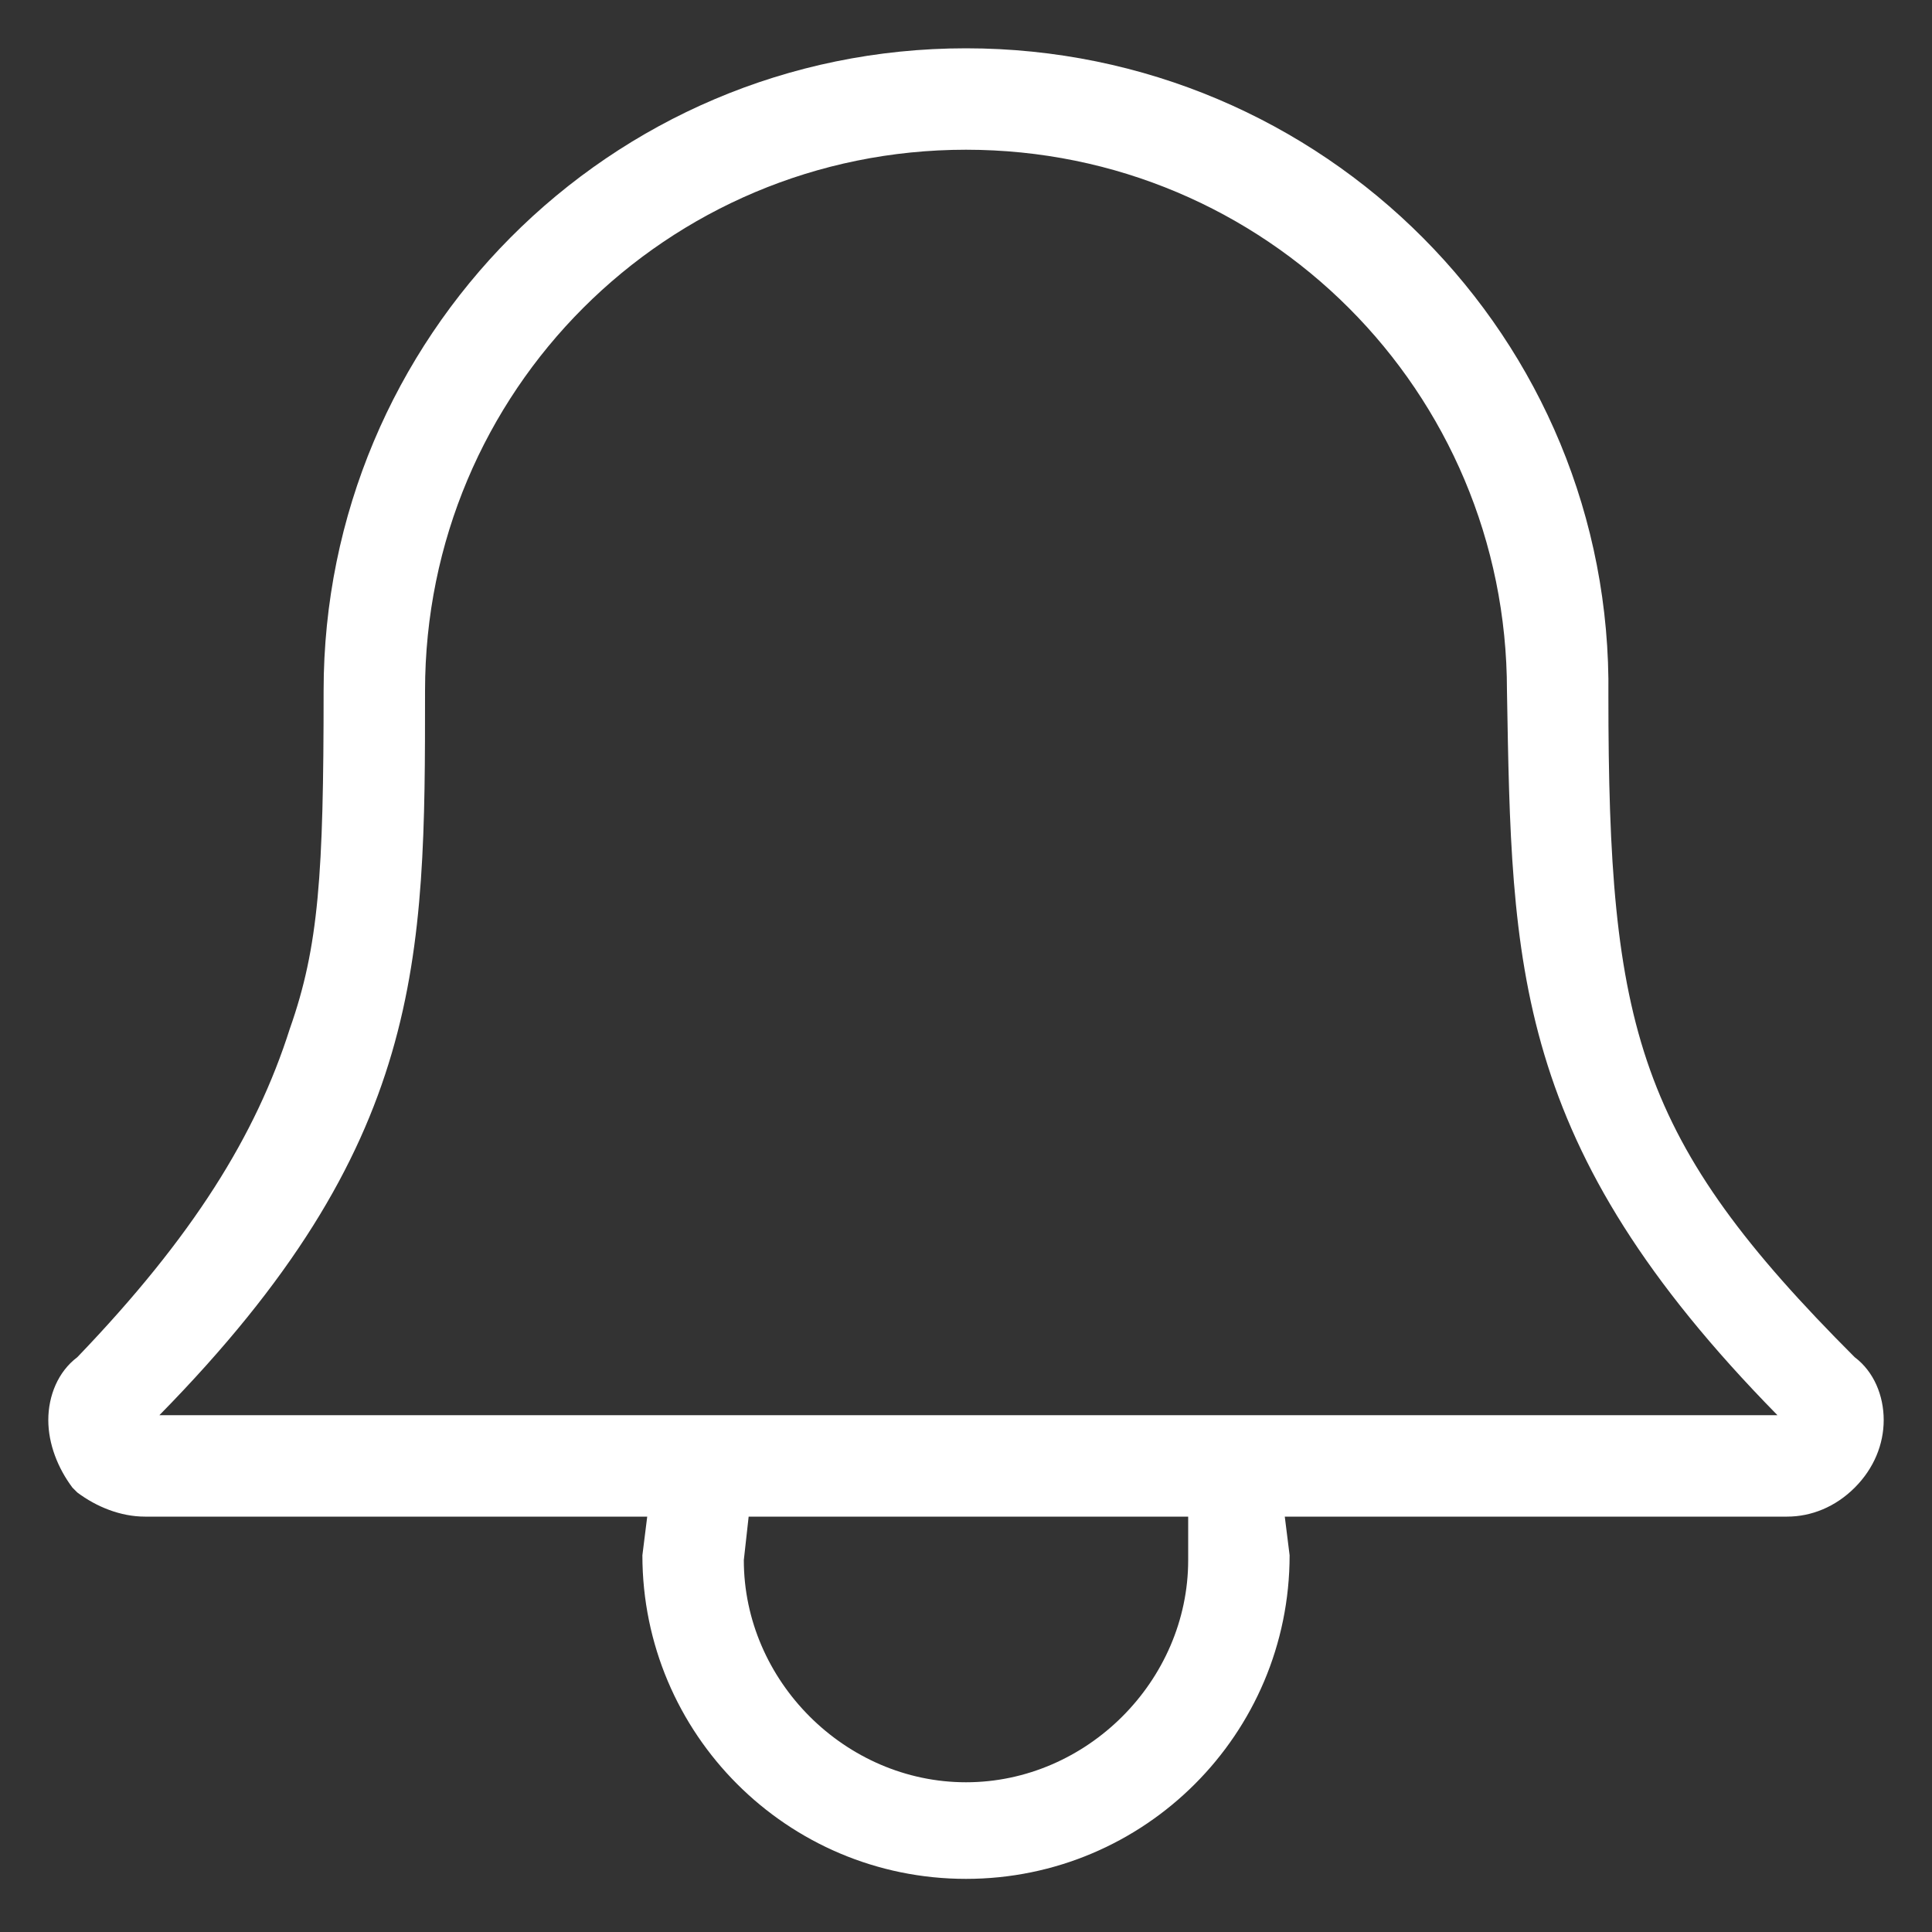
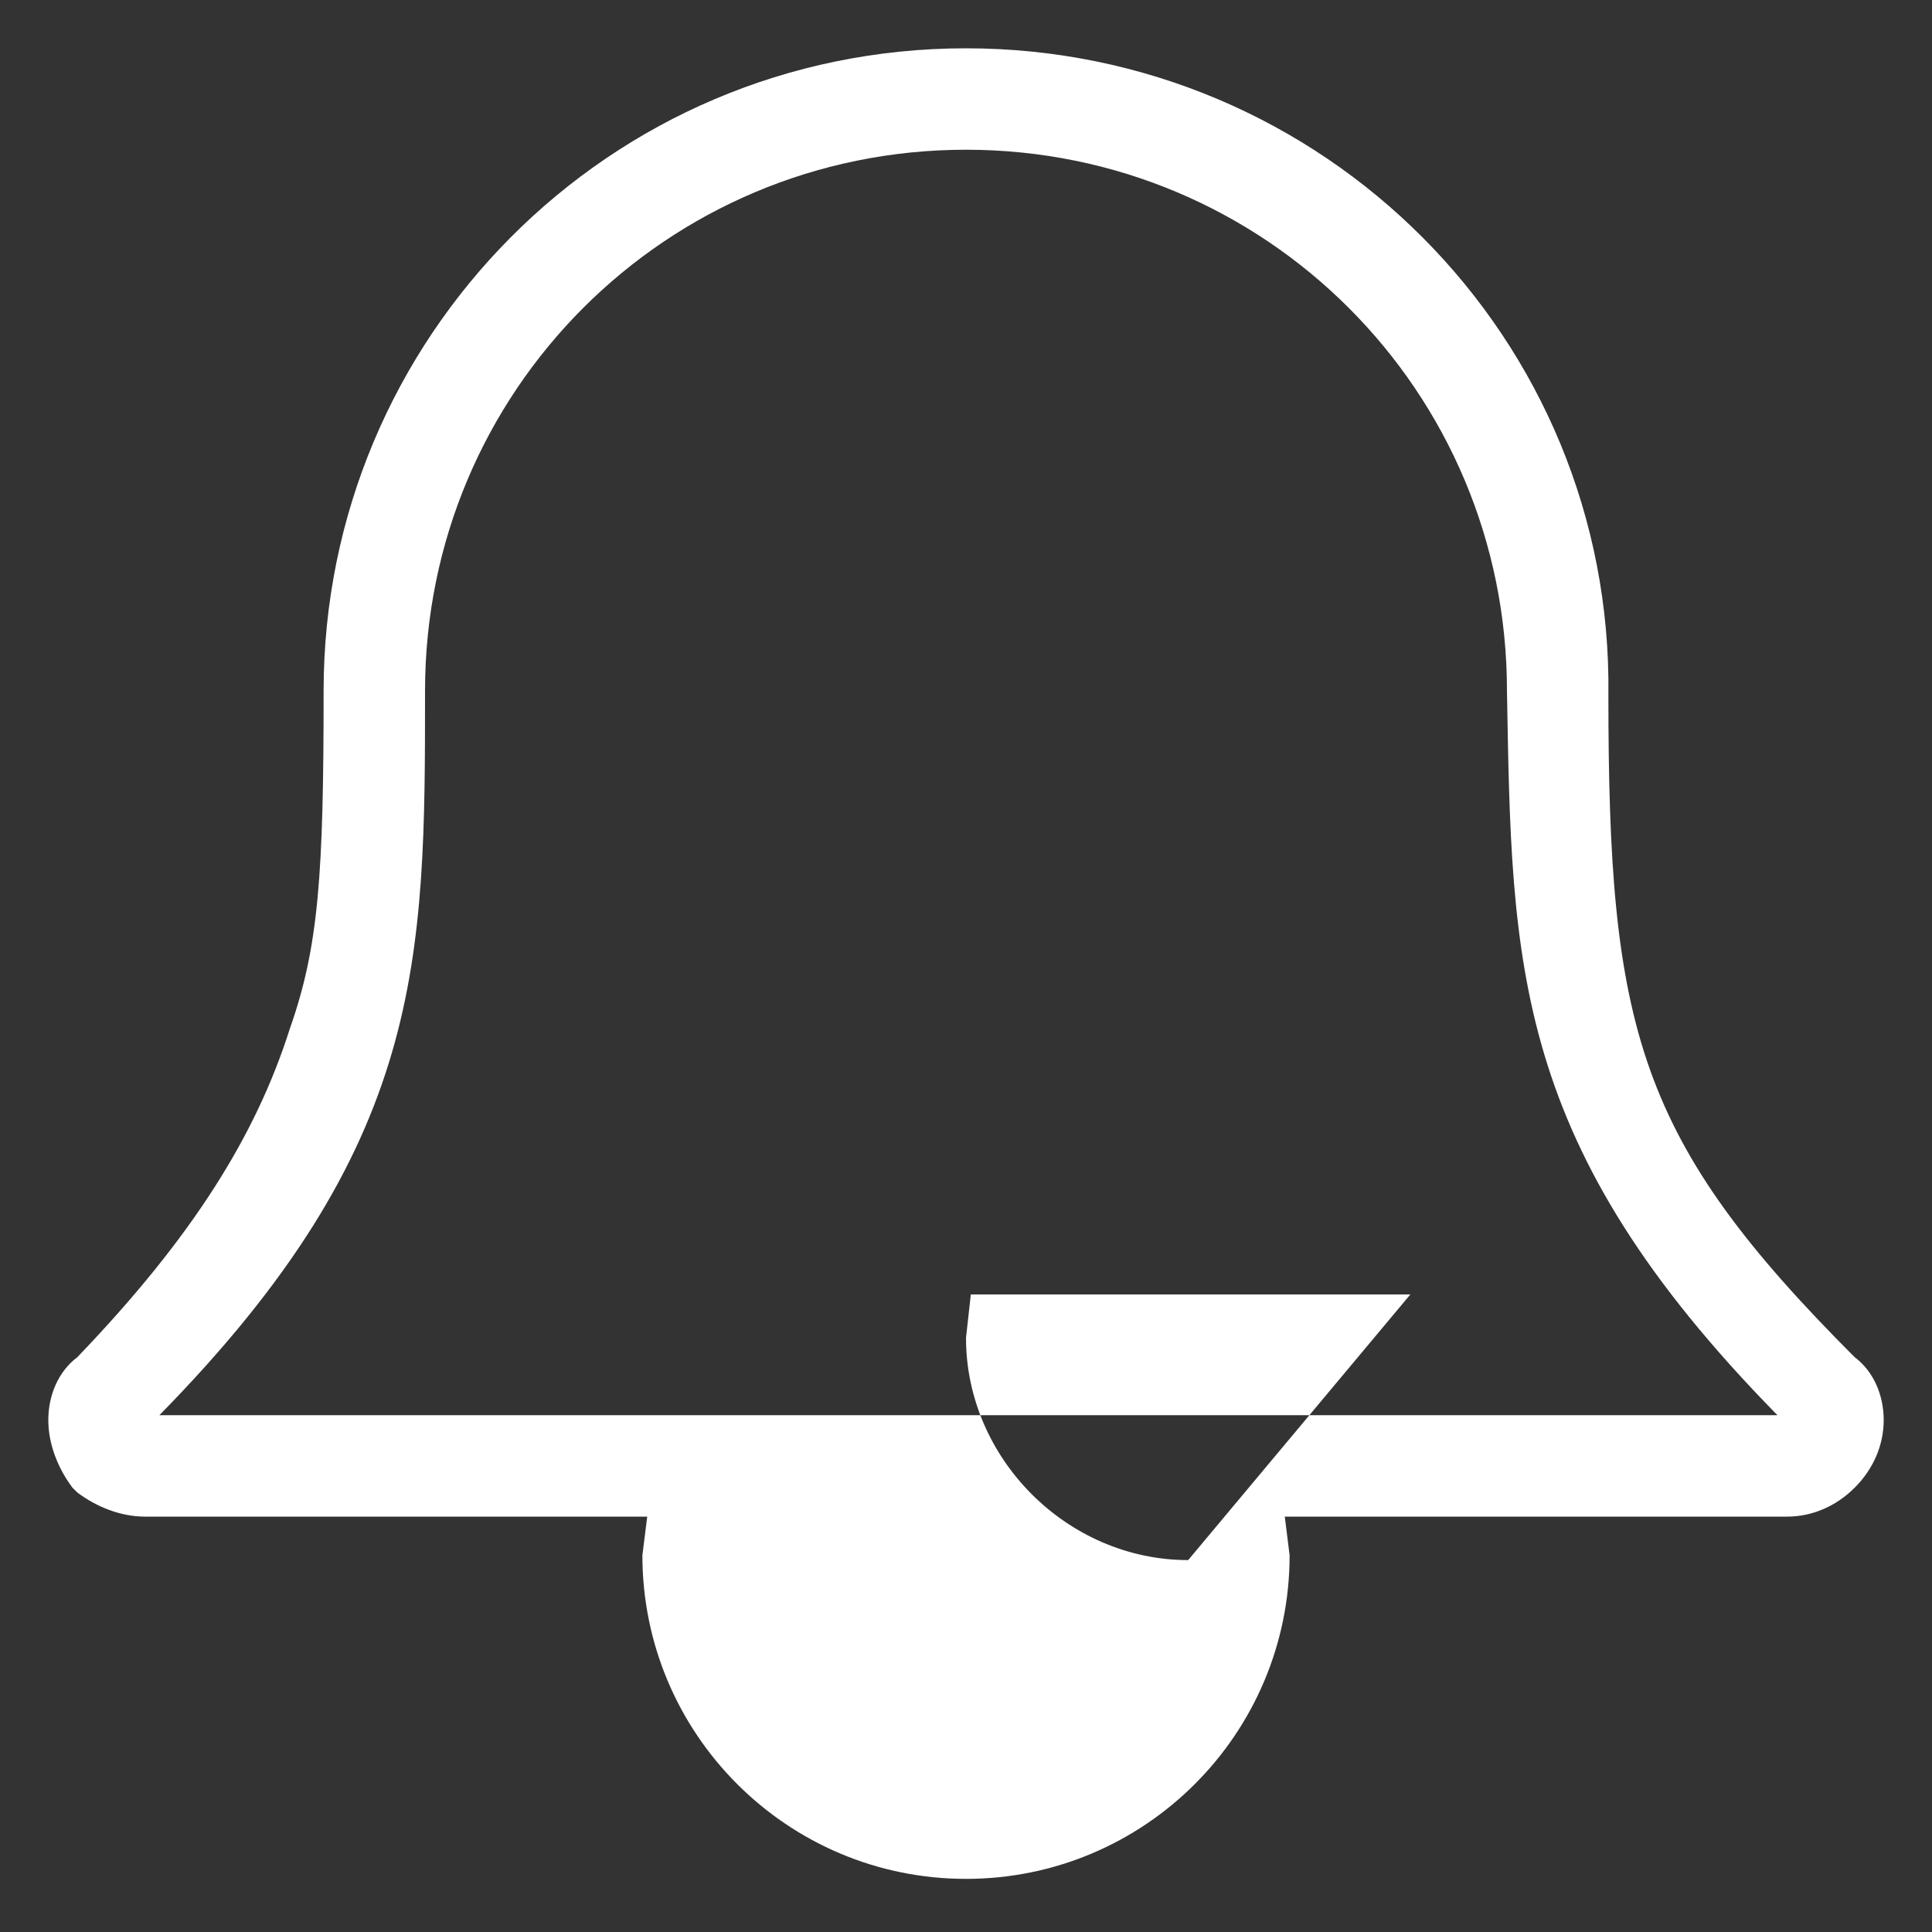
<svg xmlns="http://www.w3.org/2000/svg" version="1.1" id="Layer_1" x="0px" y="0px" width="40px" height="40px" viewBox="0 0 40 40" style="enable-background:new 0 0 40 40;" xml:space="preserve">
  <rect x="0" y="0" width="40" height="40" fill="#333333" stroke="none" />
  <style type="text/css">
	.st0{fill:#A3B722;}
	.st1{fill:#FFFFFF;}
	.st2{fill:#FFFFFF;stroke:#FFFFFF;stroke-miterlimit:10;}
</style>
-   <path class="st1" d="M38.4,28.1L38.4,28.1c-4.5-4.5-5.1-6.8-5.1-13.7C33.4,7,27.4,1,20,1S6.7,7,6.7,14.3c0,3.8-0.1,5.3-0.7,7  c-0.7,2.2-2,4.3-4.4,6.8C1.2,28.4,1,28.9,1,29.4c0,0.5,0.2,1,0.5,1.4l0.1,0.1C2,31.2,2.5,31.4,3,31.4h10.4l-0.1,0.8  c0,3.7,3,6.7,6.7,6.7s6.7-3,6.7-6.7l-0.1-0.8H37c0.5,0,1-0.2,1.4-0.6c0.4-0.4,0.6-0.9,0.6-1.4C39,28.9,38.8,28.4,38.4,28.1z   M24.6,32.3c0,2.5-2.1,4.6-4.6,4.6c-2.5,0-4.6-2.1-4.6-4.6l0.1-0.9h9.1L24.6,32.3z M36.8,29.3H3.3c5.5-5.6,5.5-9.4,5.5-15  c0-6.2,5-11.2,11.2-11.2c6.2,0,11.2,5,11.2,11.2C31.3,20,31.3,23.7,36.8,29.3z" />
+   <path class="st1" d="M38.4,28.1L38.4,28.1c-4.5-4.5-5.1-6.8-5.1-13.7C33.4,7,27.4,1,20,1S6.7,7,6.7,14.3c0,3.8-0.1,5.3-0.7,7  c-0.7,2.2-2,4.3-4.4,6.8C1.2,28.4,1,28.9,1,29.4c0,0.5,0.2,1,0.5,1.4l0.1,0.1C2,31.2,2.5,31.4,3,31.4h10.4l-0.1,0.8  c0,3.7,3,6.7,6.7,6.7s6.7-3,6.7-6.7l-0.1-0.8H37c0.5,0,1-0.2,1.4-0.6c0.4-0.4,0.6-0.9,0.6-1.4C39,28.9,38.8,28.4,38.4,28.1z   M24.6,32.3c-2.5,0-4.6-2.1-4.6-4.6l0.1-0.9h9.1L24.6,32.3z M36.8,29.3H3.3c5.5-5.6,5.5-9.4,5.5-15  c0-6.2,5-11.2,11.2-11.2c6.2,0,11.2,5,11.2,11.2C31.3,20,31.3,23.7,36.8,29.3z" />
</svg>